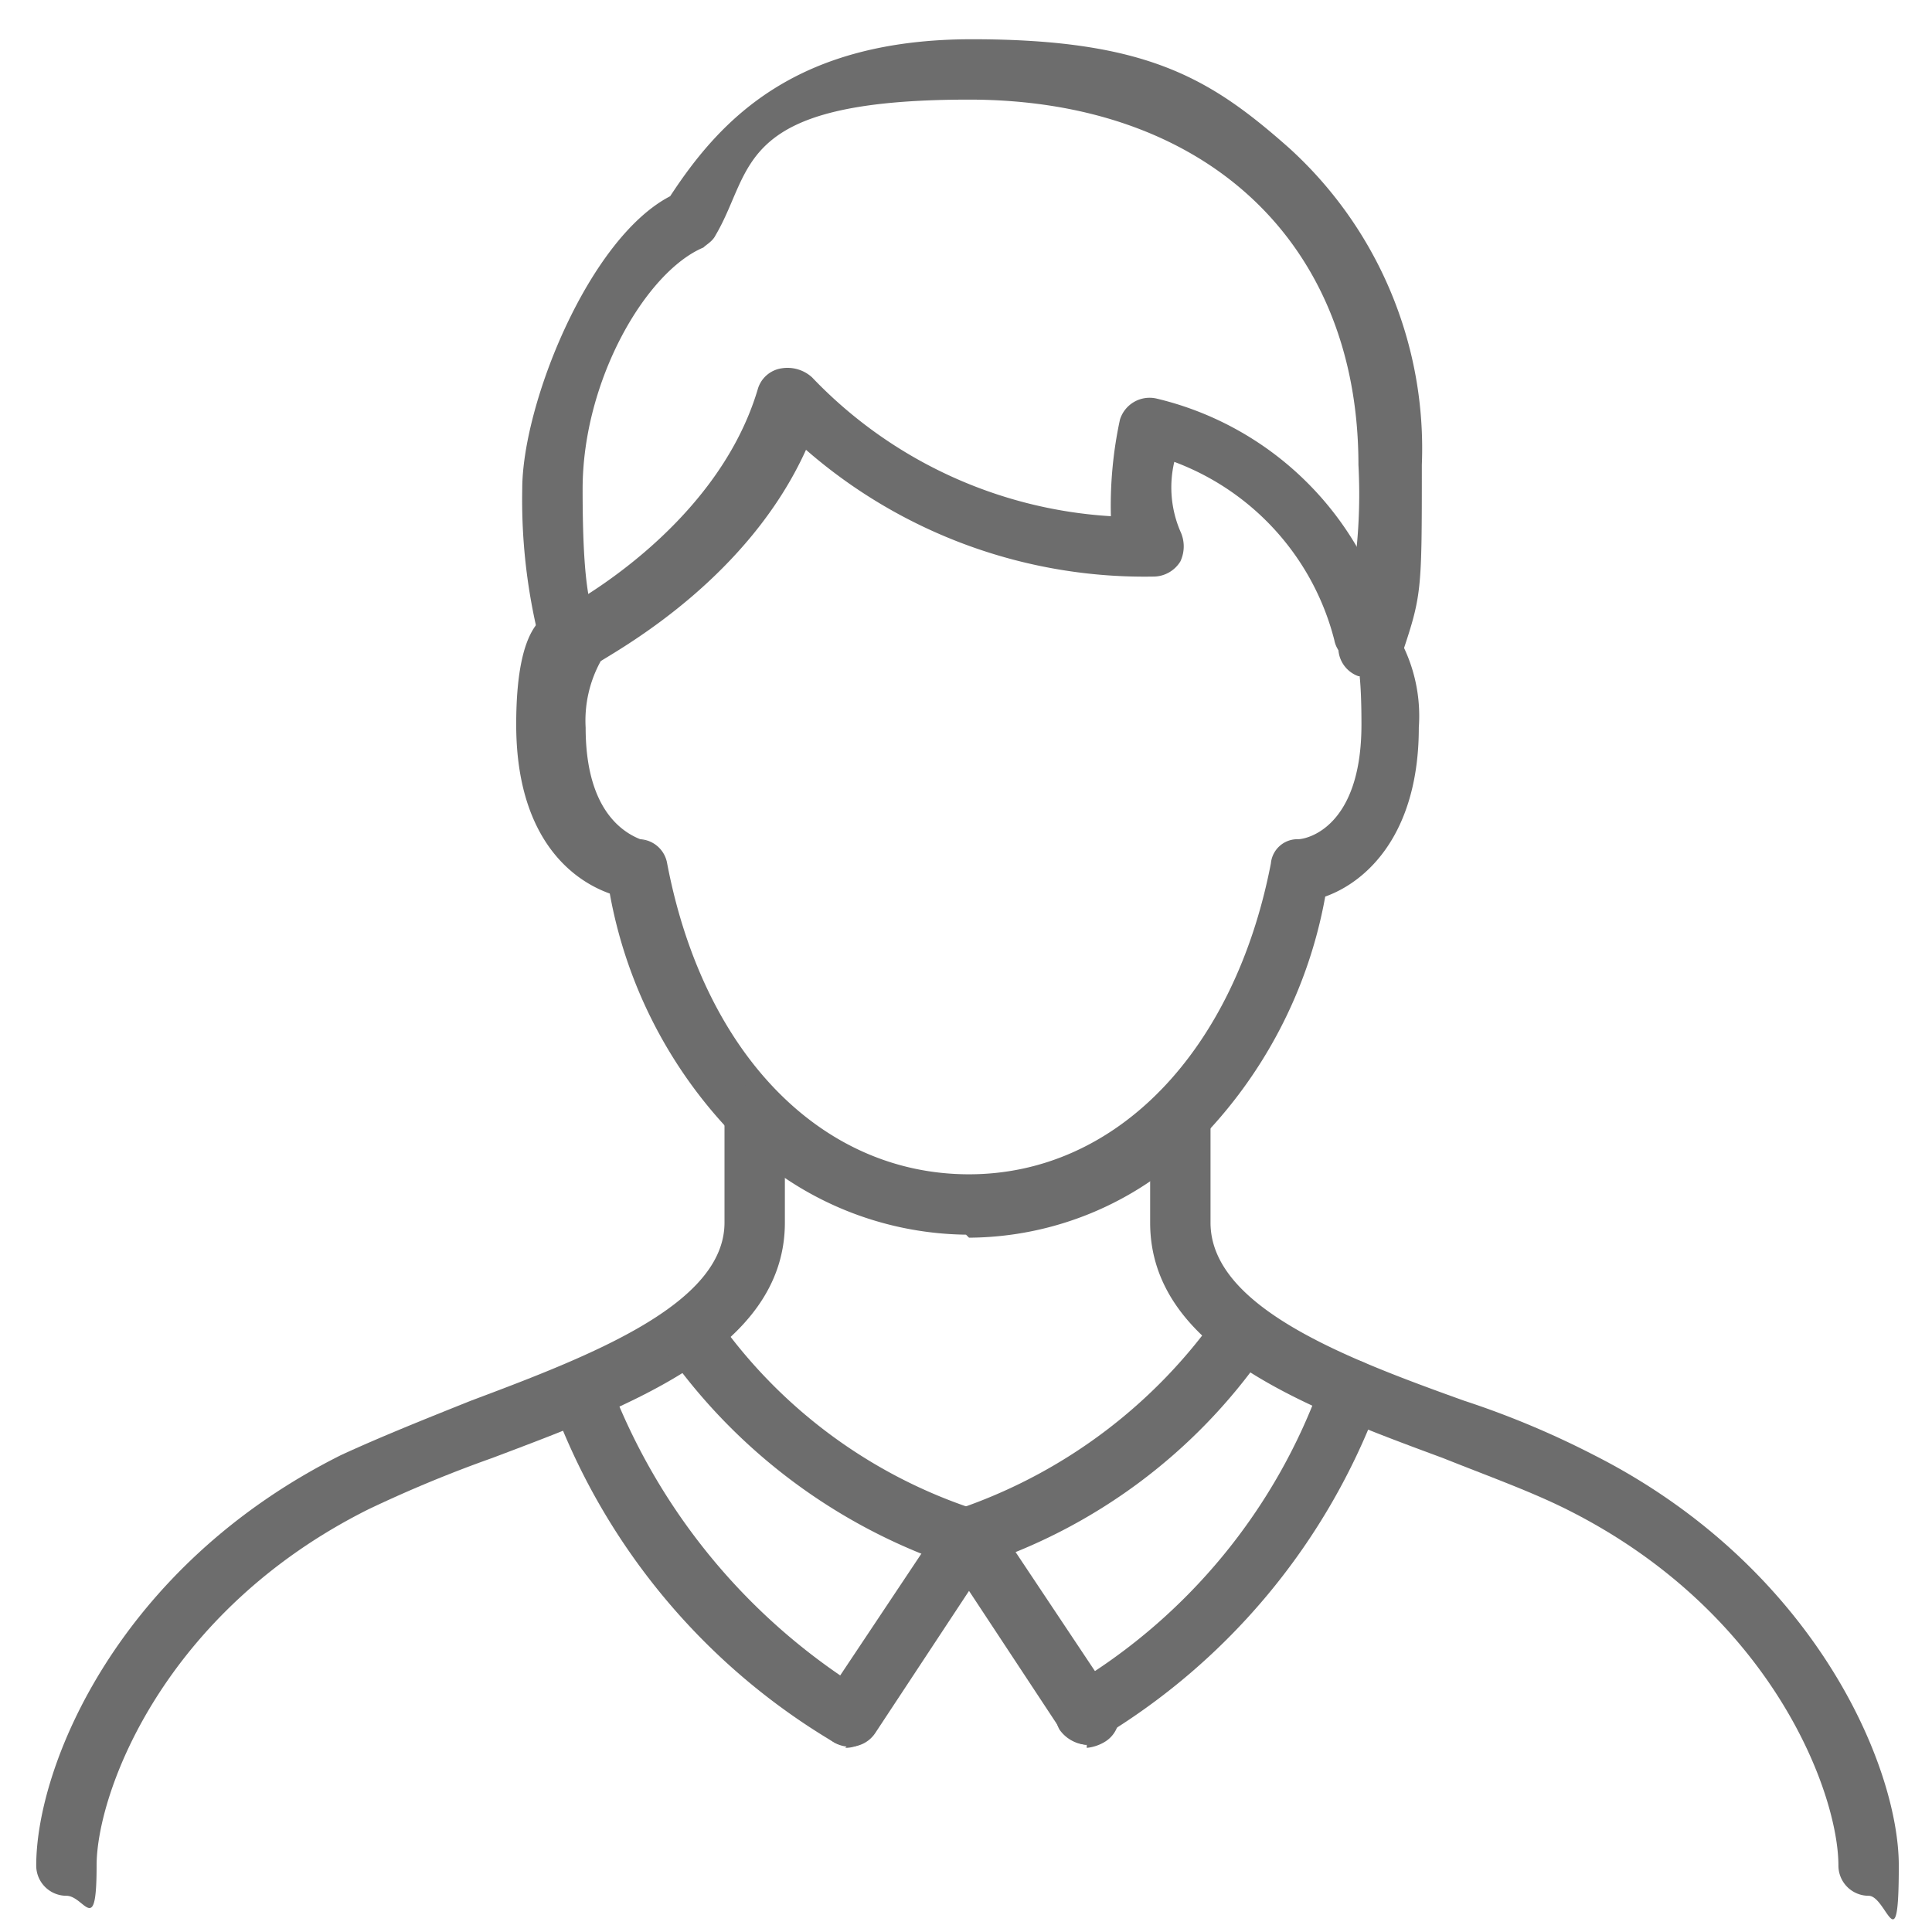
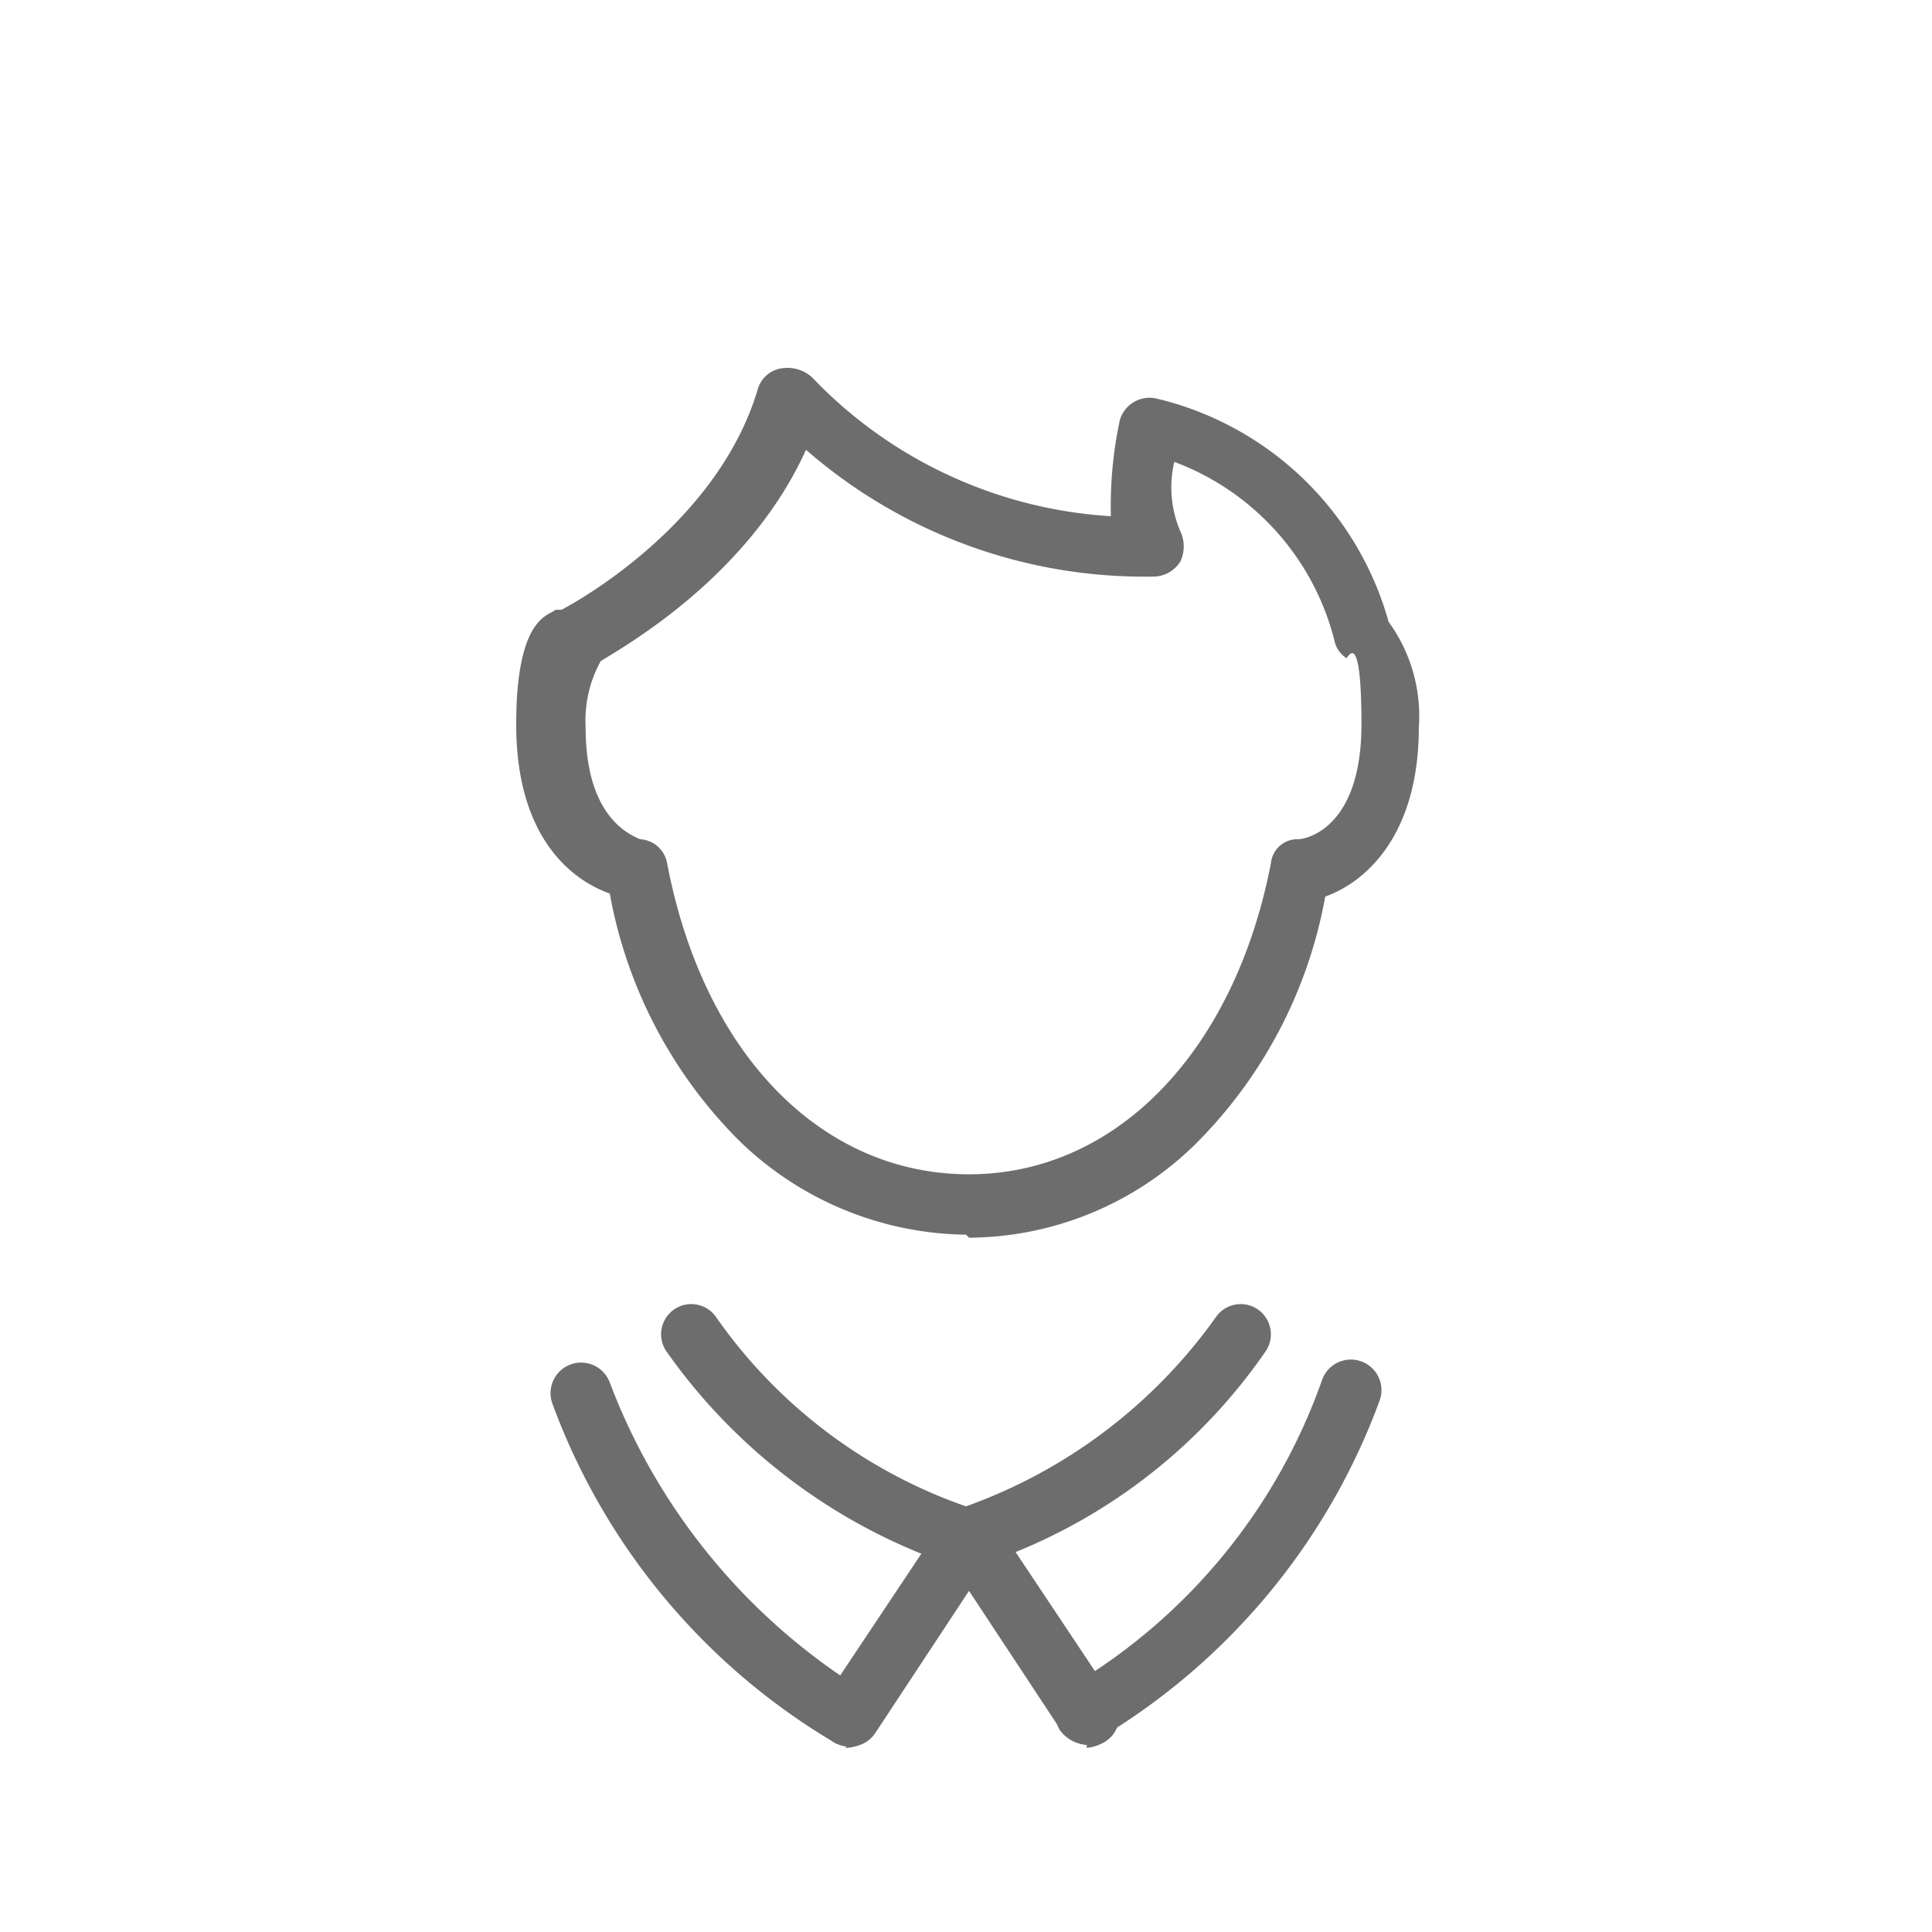
<svg xmlns="http://www.w3.org/2000/svg" width="64" height="64" viewBox="0 0 64 64">
  <defs>
    <clipPath id="clip-path">
      <rect id="長方形_286" data-name="長方形 286" width="64" height="64" transform="translate(17.8 18)" fill="none" />
    </clipPath>
  </defs>
  <g id="icon-human-03" transform="translate(-17.8 -18)" clip-path="url(#clip-path)">
    <g id="グループ_531" data-name="グループ 531">
      <path id="パス_185" data-name="パス 185" d="M49.8,58.9a10.953,10.953,0,0,1-7.5-3.1A15.441,15.441,0,0,1,38,47.6c-1.4-.5-3.1-2-3.1-5.6s1.1-3.6,1.3-3.8h.2s5.1-2.6,6.5-7.3a.969.969,0,0,1,.8-.7,1.209,1.209,0,0,1,1,.3,14.927,14.927,0,0,0,9.9,4.6,13.506,13.506,0,0,1,.3-3.2,1.028,1.028,0,0,1,1.2-.7,10.5,10.5,0,0,1,7.7,7.4,5.3,5.3,0,0,1,1,3.5c0,3.5-1.7,5.1-3.1,5.6a15.441,15.441,0,0,1-4.3,8.2A10.772,10.772,0,0,1,49.9,59ZM39,45.8a.962.962,0,0,1,.9.8c1.2,6.3,5.1,10.3,10,10.3s8.8-4.1,10-10.3a.882.882,0,0,1,.9-.8c.3,0,2.1-.4,2.1-3.8s-.5-2.1-.5-2.2a.918.918,0,0,1-.4-.6,8.558,8.558,0,0,0-5.3-5.9,3.692,3.692,0,0,0,.2,2.3,1.167,1.167,0,0,1,0,1,1.05,1.05,0,0,1-.9.5,17.061,17.061,0,0,1-11.5-4.2c-1.9,4.2-6,6.5-6.8,7a4.079,4.079,0,0,0-.5,2.2c0,3.3,1.8,3.7,2.1,3.8Z" fill="#6d6d6d" />
-       <path id="パス_186" data-name="パス 186" d="M79.7,80.8a1,1,0,0,1-1-1c0-2.4-2.2-8.4-9-11.8-1.2-.6-2.6-1.1-4.1-1.7-4.6-1.7-9.7-3.6-9.7-7.8V54.9a1,1,0,0,1,1-1,.945.945,0,0,1,1,1v3.6c0,2.8,4.5,4.5,8.4,5.9a29.324,29.324,0,0,1,4.3,1.8c7.3,3.7,10.1,10.3,10.1,13.6S80.3,80.8,79.7,80.8Z" fill="#6d6d6d" />
-       <path id="パス_187" data-name="パス 187" d="M20,80.8a1,1,0,0,1-1-1c0-3.3,2.7-9.9,10.1-13.6,1.3-.6,2.8-1.2,4.3-1.8,4-1.5,8.4-3.2,8.4-5.9V54.9a1,1,0,0,1,1-1,.945.945,0,0,1,1,1v3.6c0,4.2-5.2,6.1-9.7,7.8A42.724,42.724,0,0,0,30,68c-6.8,3.4-9,9.4-9,11.8s-.4,1-1,1Z" fill="#6d6d6d" />
-       <path id="パス_188" data-name="パス 188" d="M63.1,40.4h-.3a1,1,0,0,1-.6-1.3,18.148,18.148,0,0,0,.6-5.7c0-7.4-5.1-12.1-12.9-12.1s-7.1,2.3-8.4,4.5c-.1.2-.3.3-.4.4-1.9.8-4,4.4-4,8s.3,4,.6,5a.982.982,0,1,1-1.9.5,19.115,19.115,0,0,1-.7-5.5c0-2.8,2.2-8.3,4.9-9.7,1.7-2.6,4.2-5.2,10-5.2s7.9,1.3,10.5,3.6a13.436,13.436,0,0,1,4.4,10.5c0,4.3,0,4.3-.7,6.4a.961.961,0,0,1-.9.7Z" fill="#6d6d6d" />
      <path id="パス_189" data-name="パス 189" d="M53.8,75.8a1.234,1.234,0,0,1-.8-.4l-3.1-4.7-3.1,4.7a1.012,1.012,0,1,1-1.7-1.1l4-6a.909.909,0,0,1,.8-.4,1.234,1.234,0,0,1,.8.4l4,6a.984.984,0,0,1-.3,1.4,1.421,1.421,0,0,1-.6.2Z" fill="#6d6d6d" />
-       <path id="パス_190" data-name="パス 190" d="M49.8,69.9h-.3a19.047,19.047,0,0,1-9.6-7.1,1,1,0,1,1,1.6-1.2,16.859,16.859,0,0,0,8.3,6.3,17.313,17.313,0,0,0,8.3-6.3,1,1,0,0,1,1.6,1.2,18.5,18.5,0,0,1-9.6,7.1h-.3Z" fill="#6d6d6d" />
+       <path id="パス_190" data-name="パス 190" d="M49.8,69.9h-.3a19.047,19.047,0,0,1-9.6-7.1,1,1,0,1,1,1.6-1.2,16.859,16.859,0,0,0,8.3,6.3,17.313,17.313,0,0,0,8.3-6.3,1,1,0,0,1,1.6,1.2,18.5,18.5,0,0,1-9.6,7.1h-.3" fill="#6d6d6d" />
      <path id="パス_191" data-name="パス 191" d="M53.8,75.8a1.193,1.193,0,0,1-.9-.5,1.076,1.076,0,0,1,.3-1.4,19.215,19.215,0,0,0,8.4-10.2,1.012,1.012,0,1,1,1.9.7,21.765,21.765,0,0,1-9.3,11.2c-.2,0-.3.1-.5.1Z" fill="#6d6d6d" />
      <path id="パス_192" data-name="パス 192" d="M45.9,75.8a.749.749,0,0,1-.5-.1,21.765,21.765,0,0,1-9.3-11.2,1.012,1.012,0,1,1,1.9-.7A20.572,20.572,0,0,0,46.4,74a.984.984,0,0,1,.3,1.4,1.05,1.05,0,0,1-.9.5Z" fill="#6d6d6d" />
    </g>
  </g>
</svg>